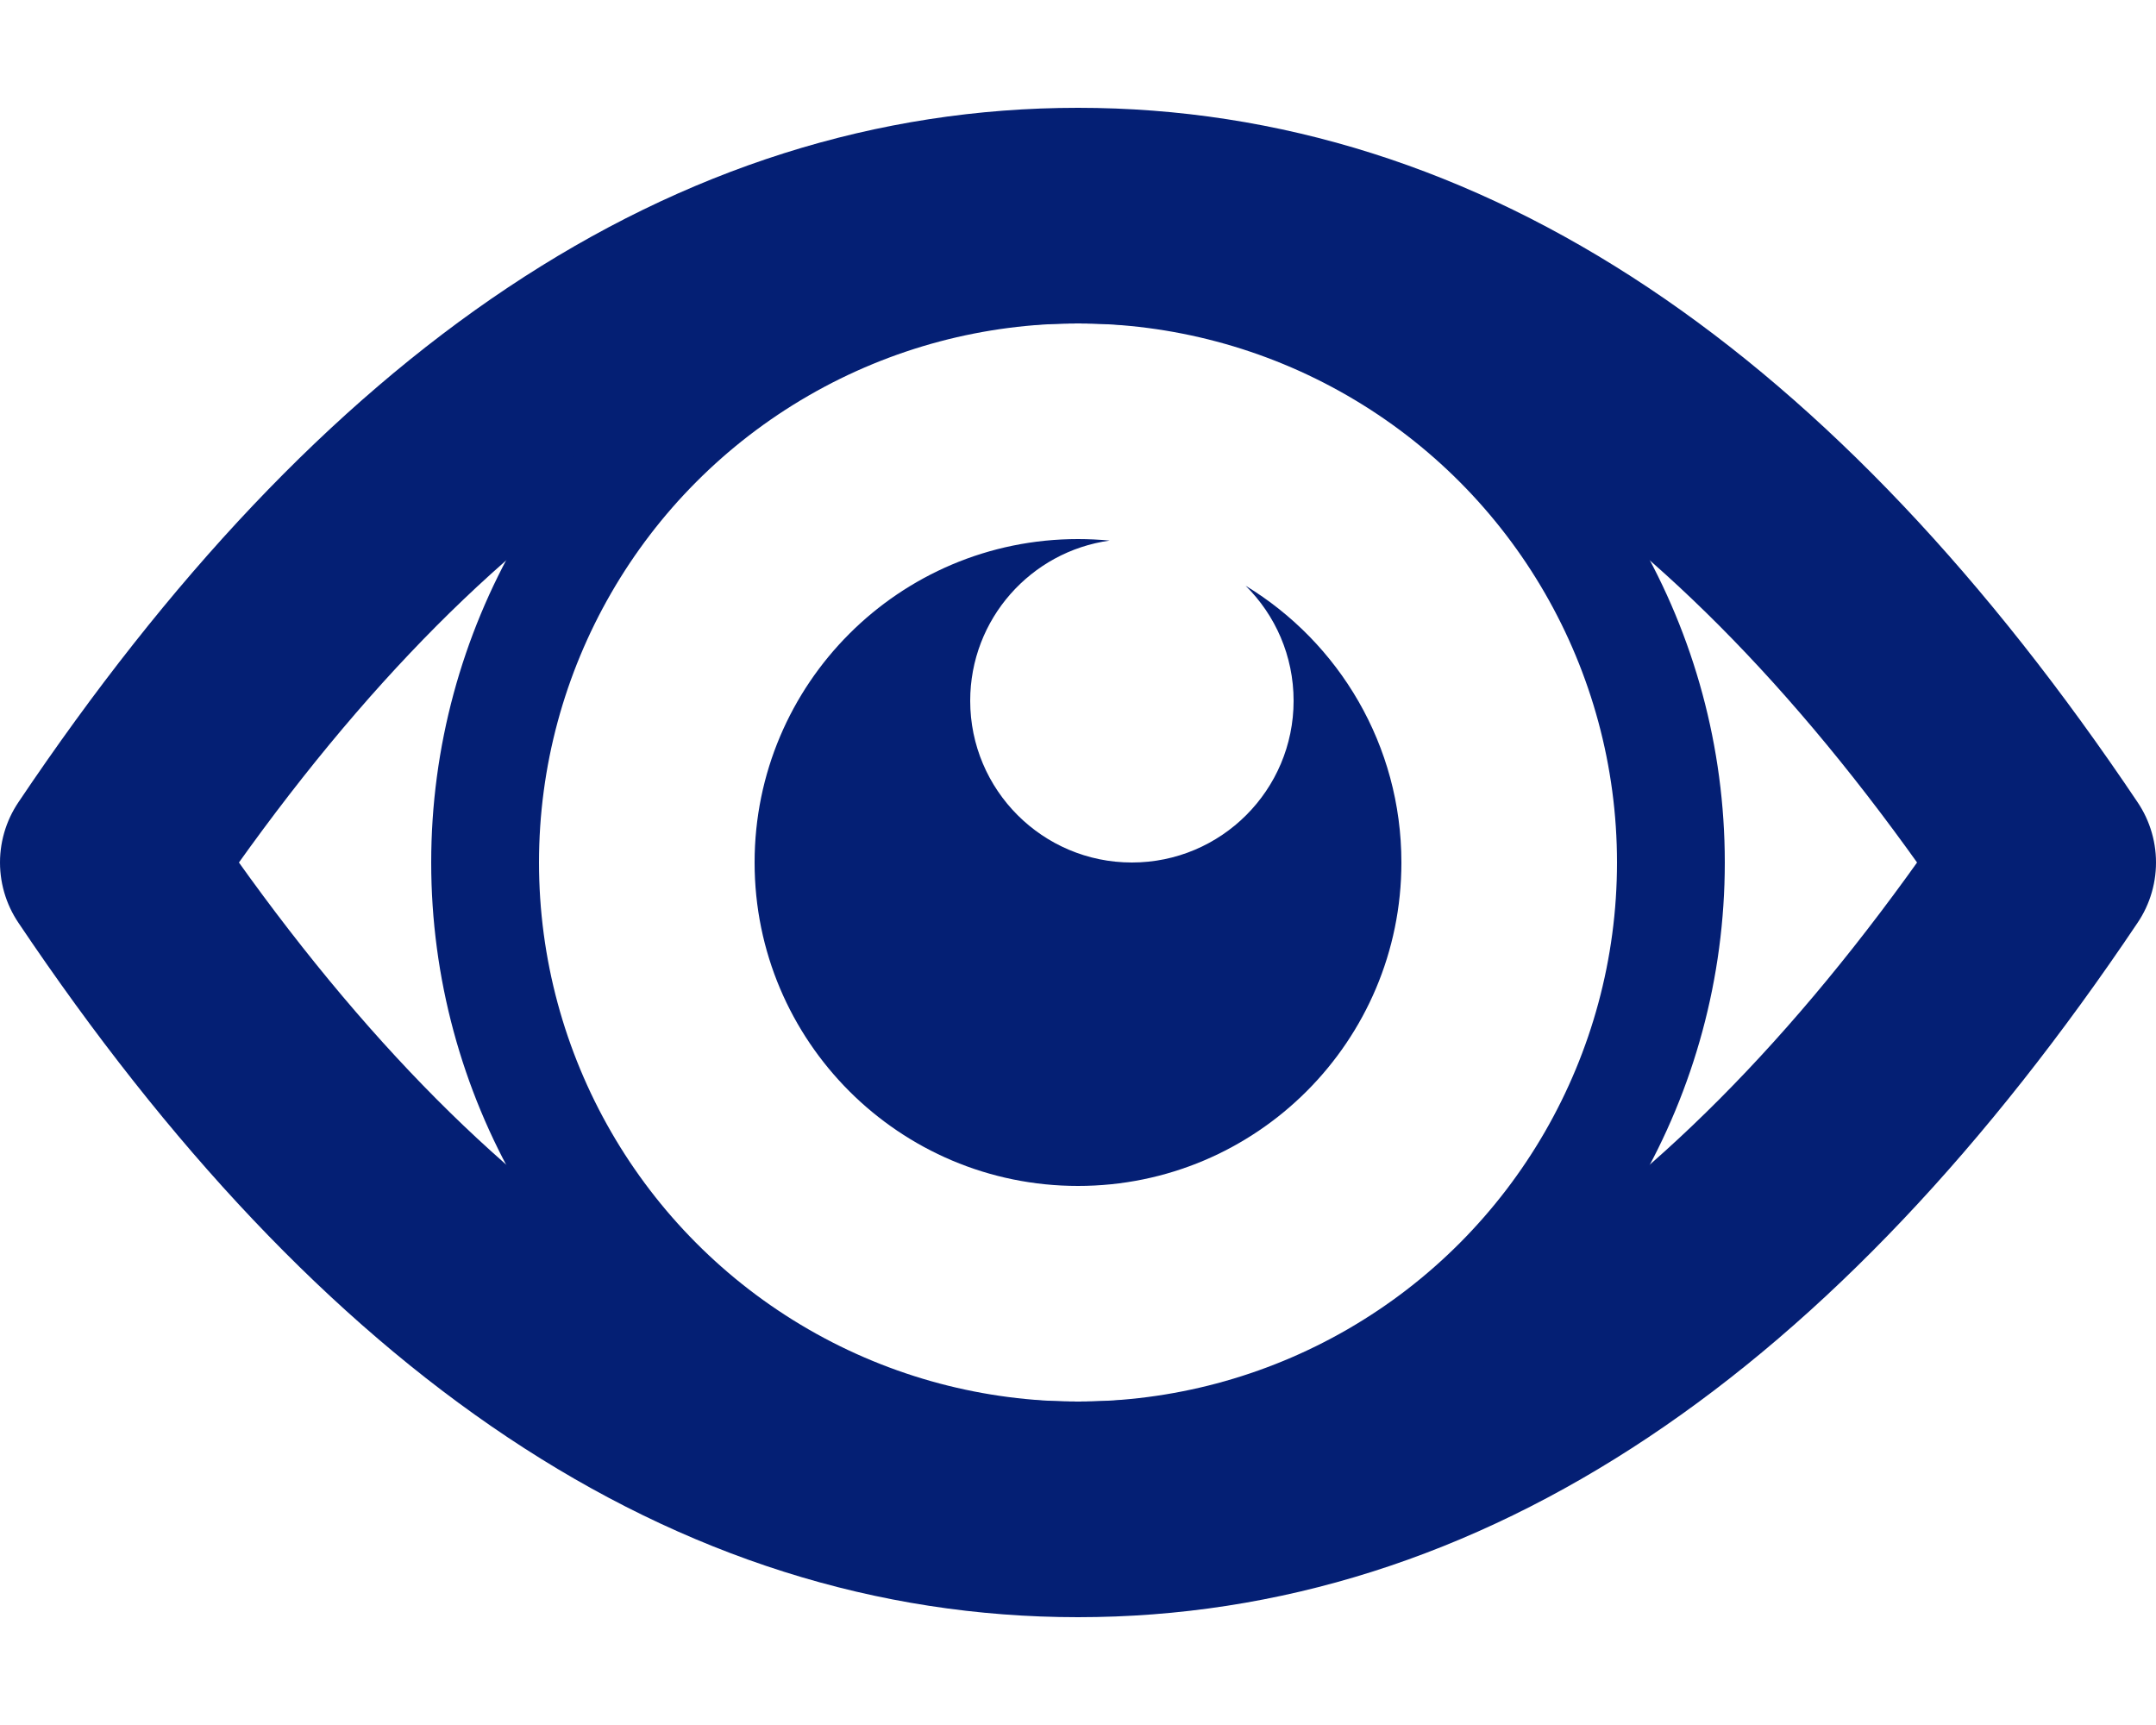
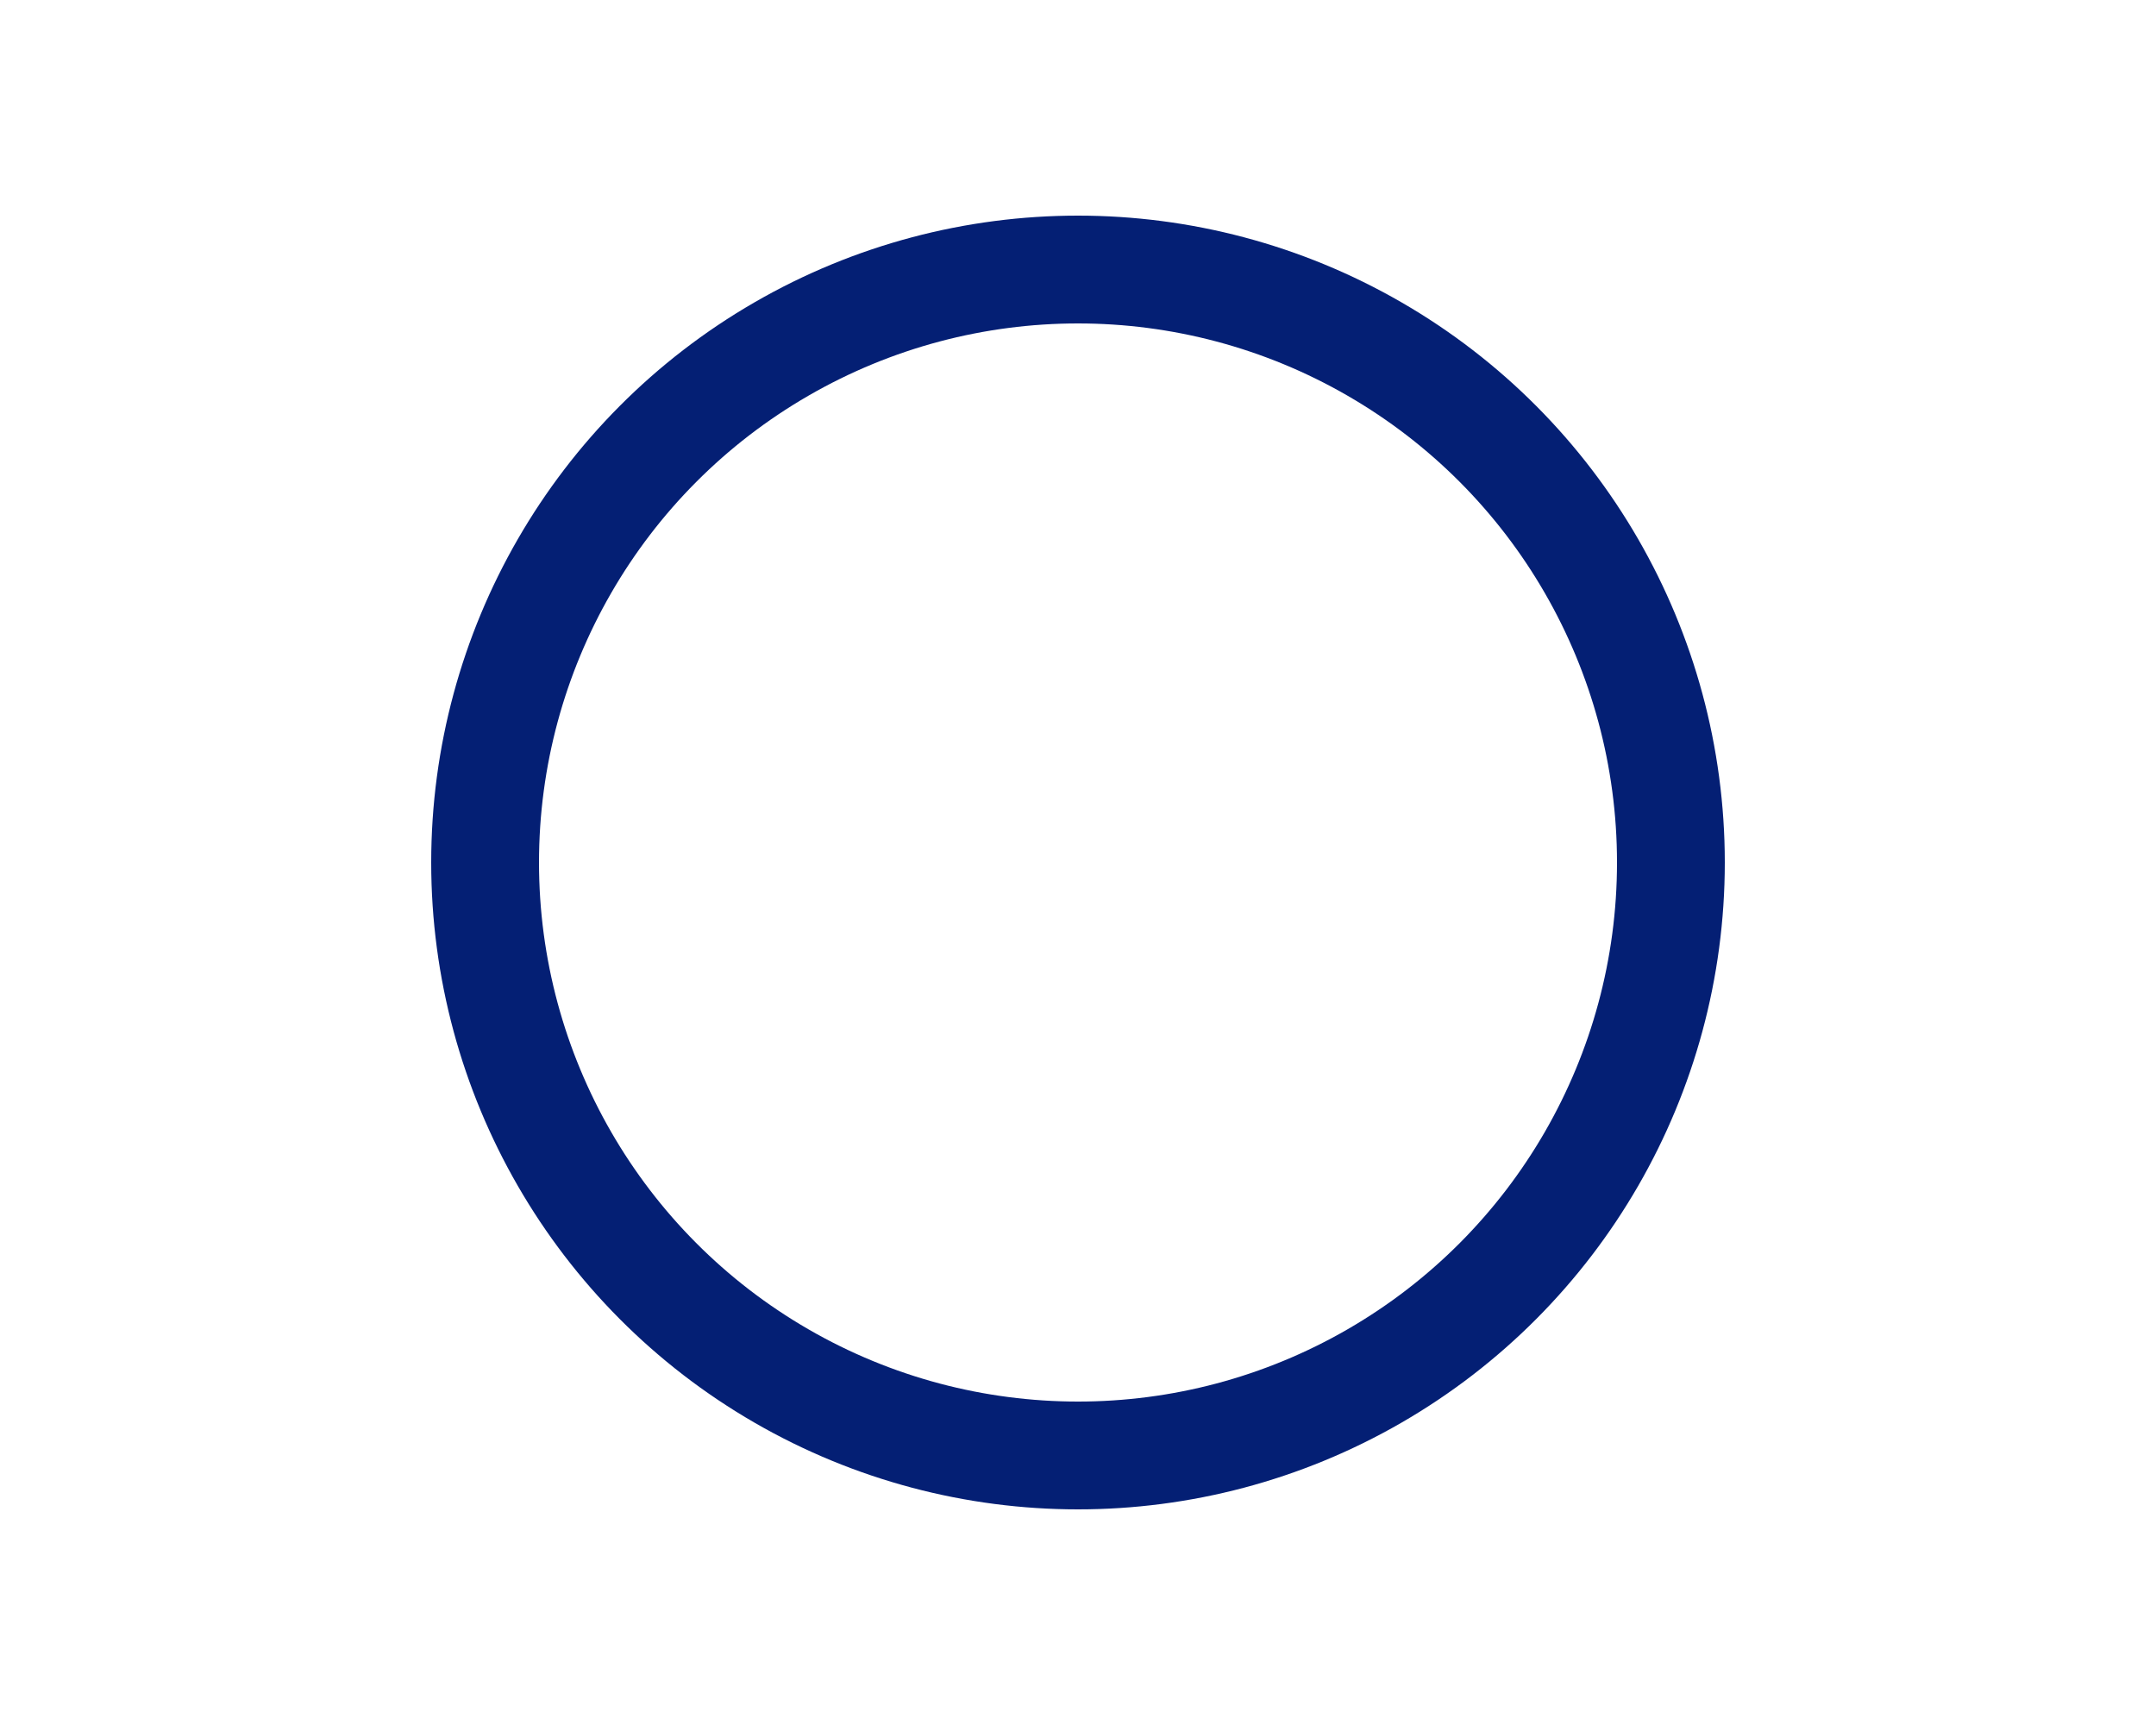
<svg xmlns="http://www.w3.org/2000/svg" width="20px" height="16px" viewBox="0 0 20 16" version="1.1">
  <title>icons/preview</title>
  <g id="icons/preview" stroke="none" stroke-width="1" fill="none" fill-rule="evenodd">
-     <path d="M10,14 C13.314,14 16.314,12 19,8 C16.314,4 13.314,2 10,2 C6.686,2 3.686,4 1,8 C3.686,12 6.686,14 10,14 Z" id="Oval-2" stroke="#041F74" stroke-width="2" stroke-linejoin="round" />
    <circle id="Oval-3" stroke="#041F74" cx="10" cy="8" r="5.5" />
-     <path d="M10,5 C10.099,5 10.197,5.005 10.294,5.014 C9.563,5.115 9,5.742 9,6.5 C9,7.328 9.672,8 10.5,8 C11.328,8 12,7.328 12,6.5 C12,6.083 11.83,5.705 11.555,5.433 C12.421,5.959 13,6.912 13,8 C13,9.657 11.657,11 10,11 C8.343,11 7,9.657 7,8 C7,6.343 8.343,5 10,5 Z" id="Combined-Shape" fill="#041F74" />
  </g>
</svg>